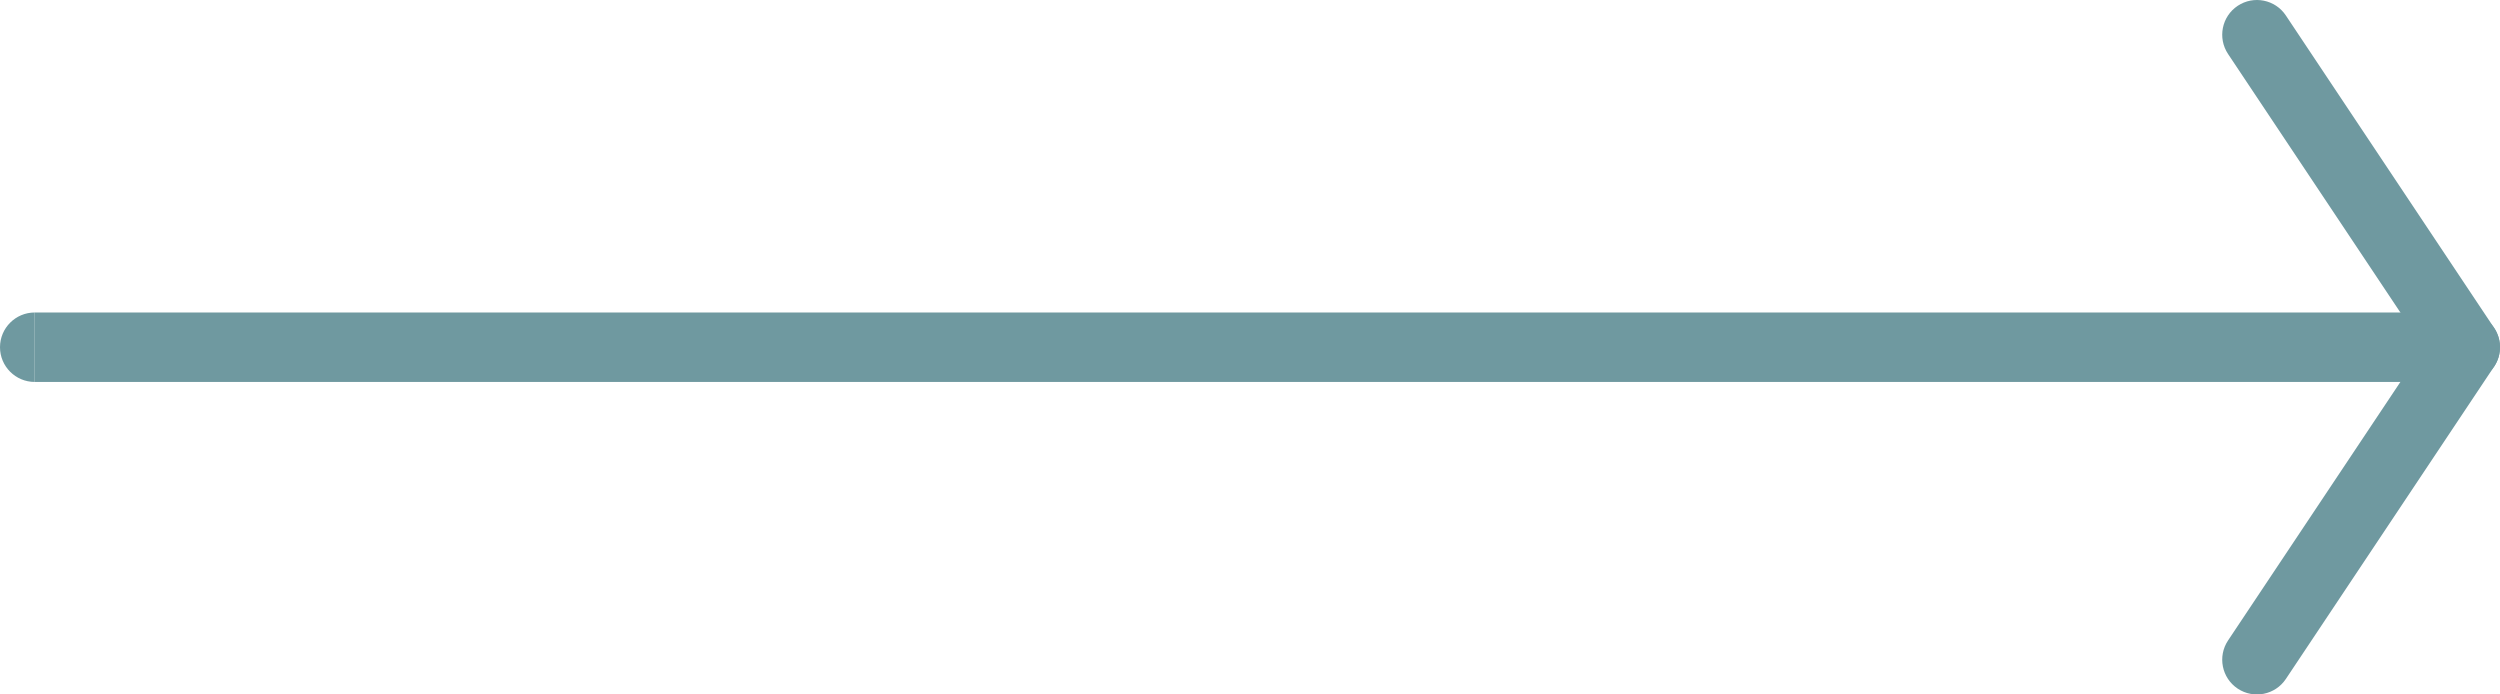
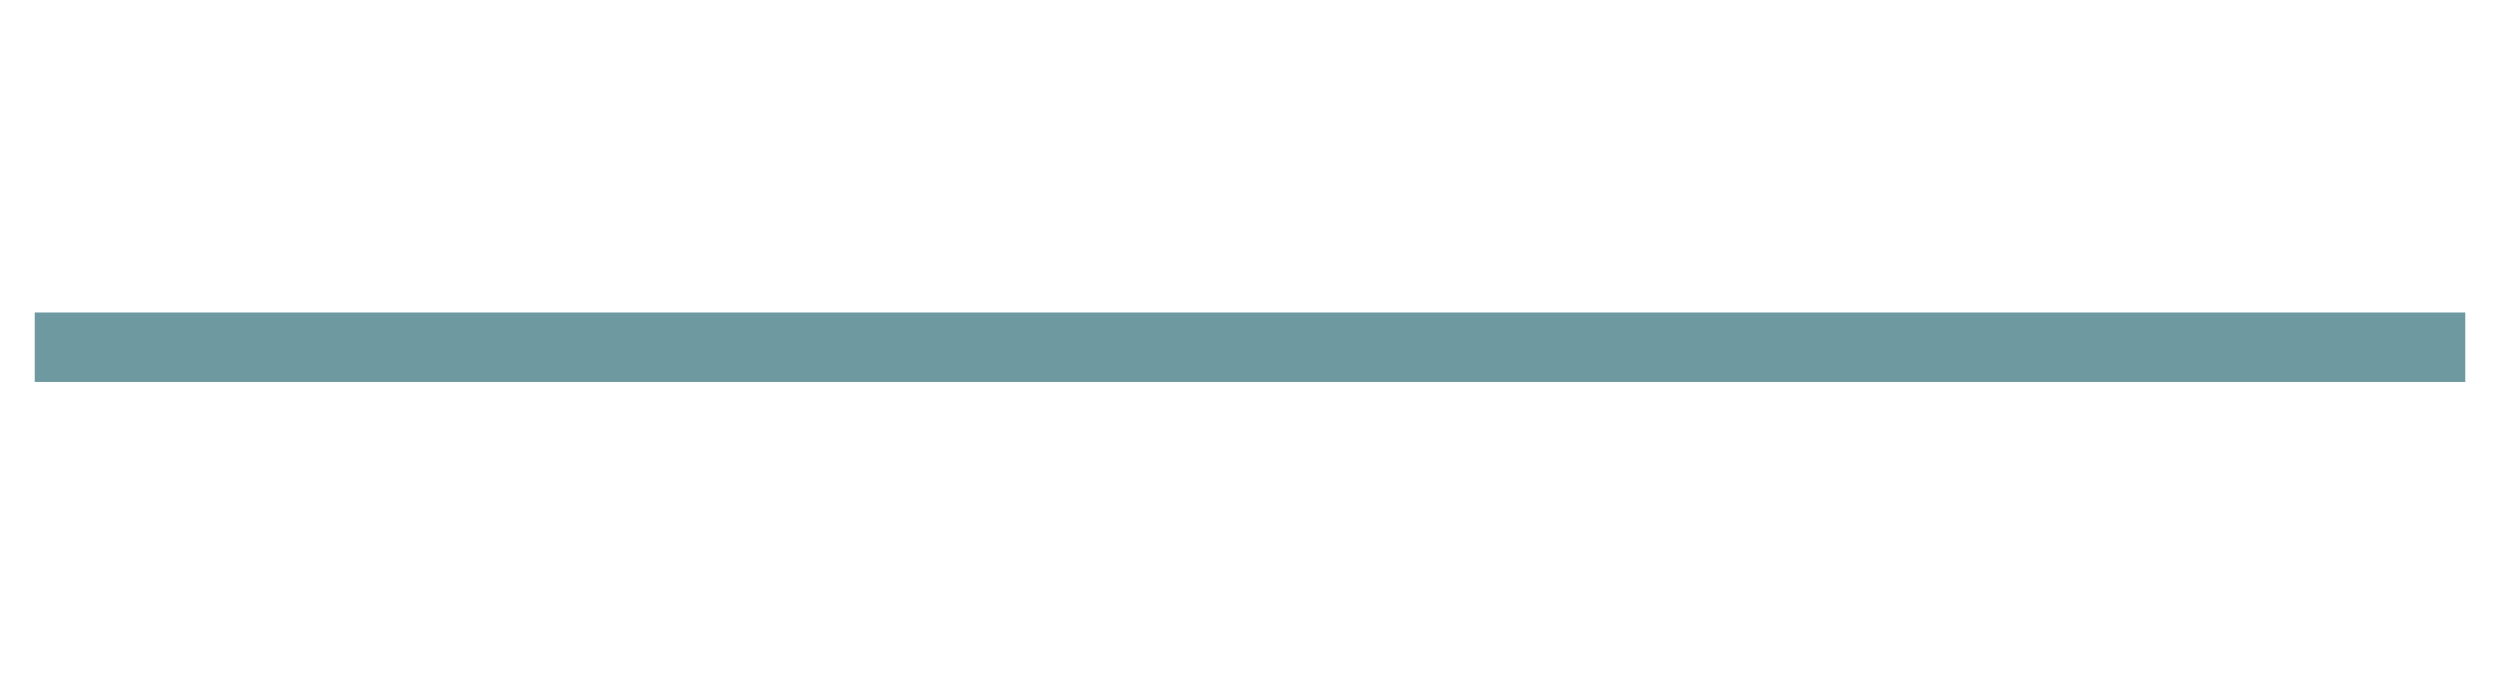
<svg xmlns="http://www.w3.org/2000/svg" width="72" height="20" viewBox="0 0 72 20" fill="none">
-   <path d="M-9.15207e-08 10C-4.09752e-08 9.448 0.448 9 1 9L1 11C0.448 11 -1.42066e-07 10.552 -9.15207e-08 10Z" fill="#6F99A0" />
  <path d="M1 9L71 9L71 11L1 11L1 9Z" fill="#6F99A0" />
-   <path d="M71 9C71.552 9 72 9.448 72 10C72 10.552 71.552 11 71 11L71 9Z" fill="#6F99A0" />
-   <path fill-rule="evenodd" clip-rule="evenodd" d="M71.819 9.426C71.853 9.475 71.883 9.526 71.907 9.58C71.886 9.534 71.861 9.489 71.832 9.445L71.819 9.426ZM71.832 10.555C71.861 10.511 71.886 10.466 71.908 10.42C71.883 10.473 71.853 10.525 71.819 10.574L71.832 10.555Z" fill="#6F99A0" />
-   <path d="M65.832 0.445C65.526 -0.014 64.905 -0.138 64.445 0.168C63.986 0.474 63.862 1.095 64.168 1.555L69.798 10L64.168 18.445C63.862 18.905 63.986 19.526 64.445 19.832C64.905 20.138 65.526 20.014 65.832 19.555L71.819 10.574L71.832 10.555C71.861 10.511 71.886 10.466 71.908 10.42C71.968 10.288 72 10.145 72 10C72 9.855 71.968 9.711 71.907 9.58C71.886 9.534 71.861 9.489 71.832 9.445L71.819 9.426L65.832 0.445Z" fill="#6F99A0" />
</svg>